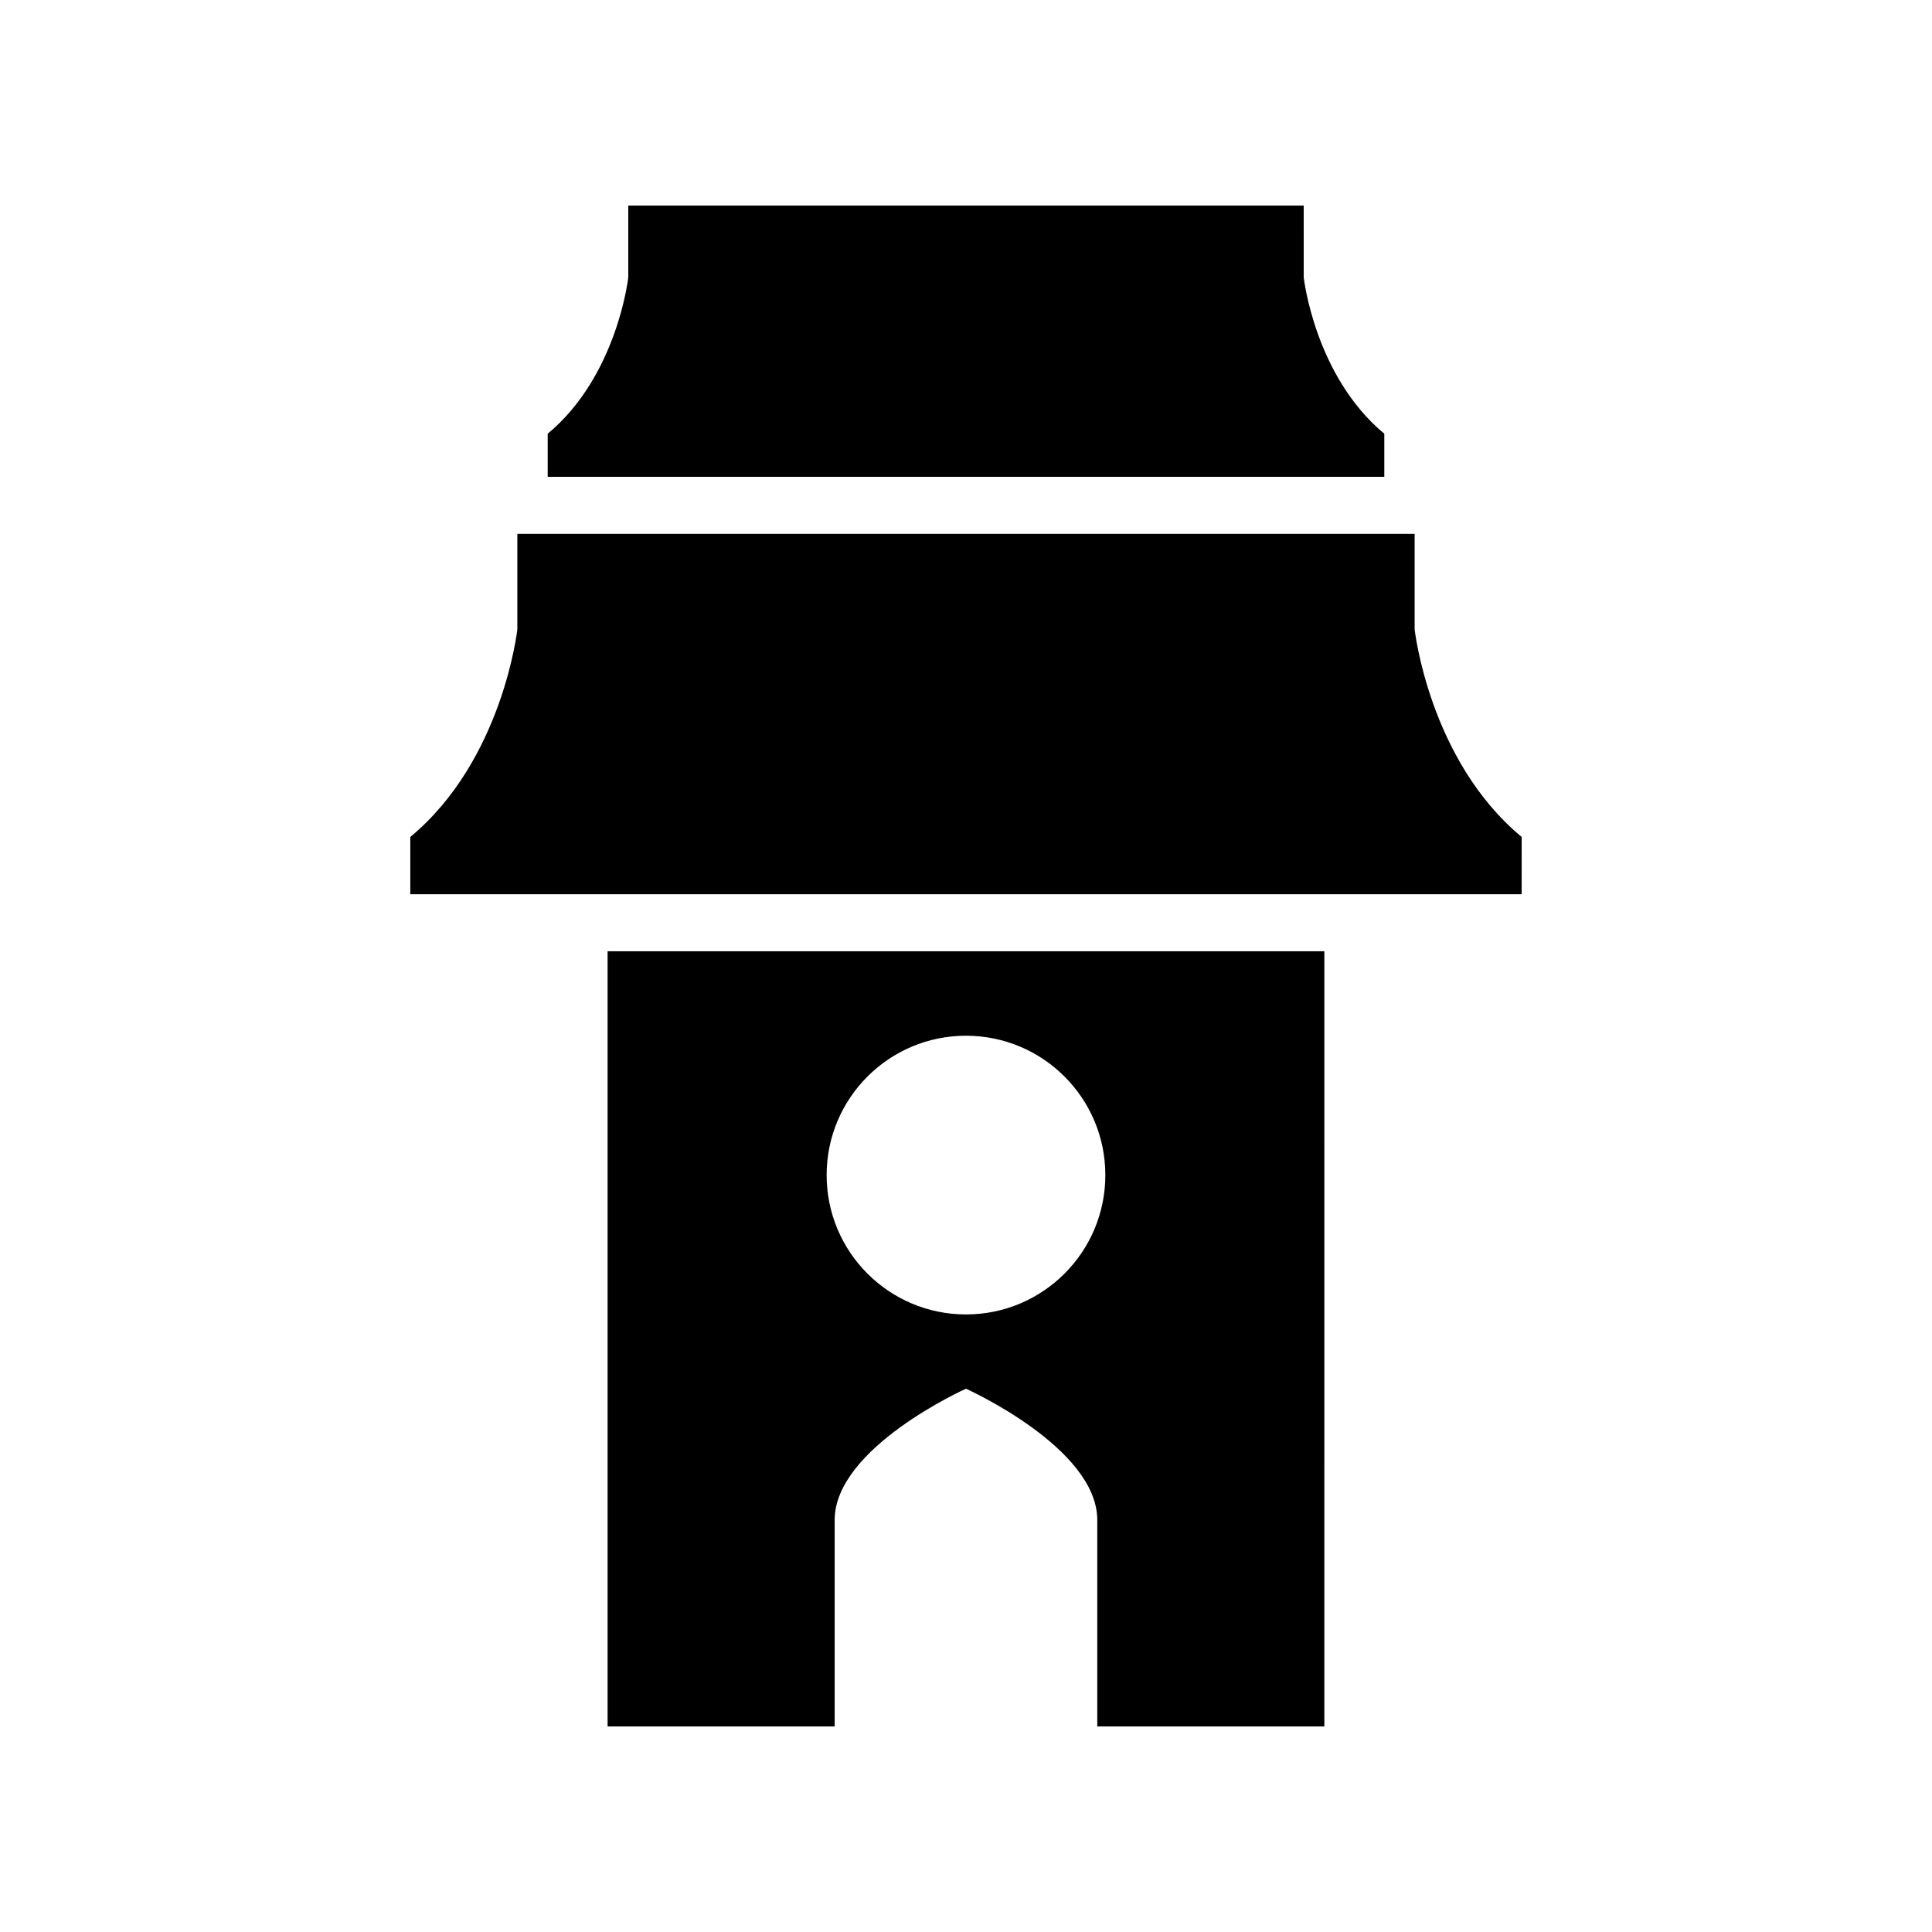
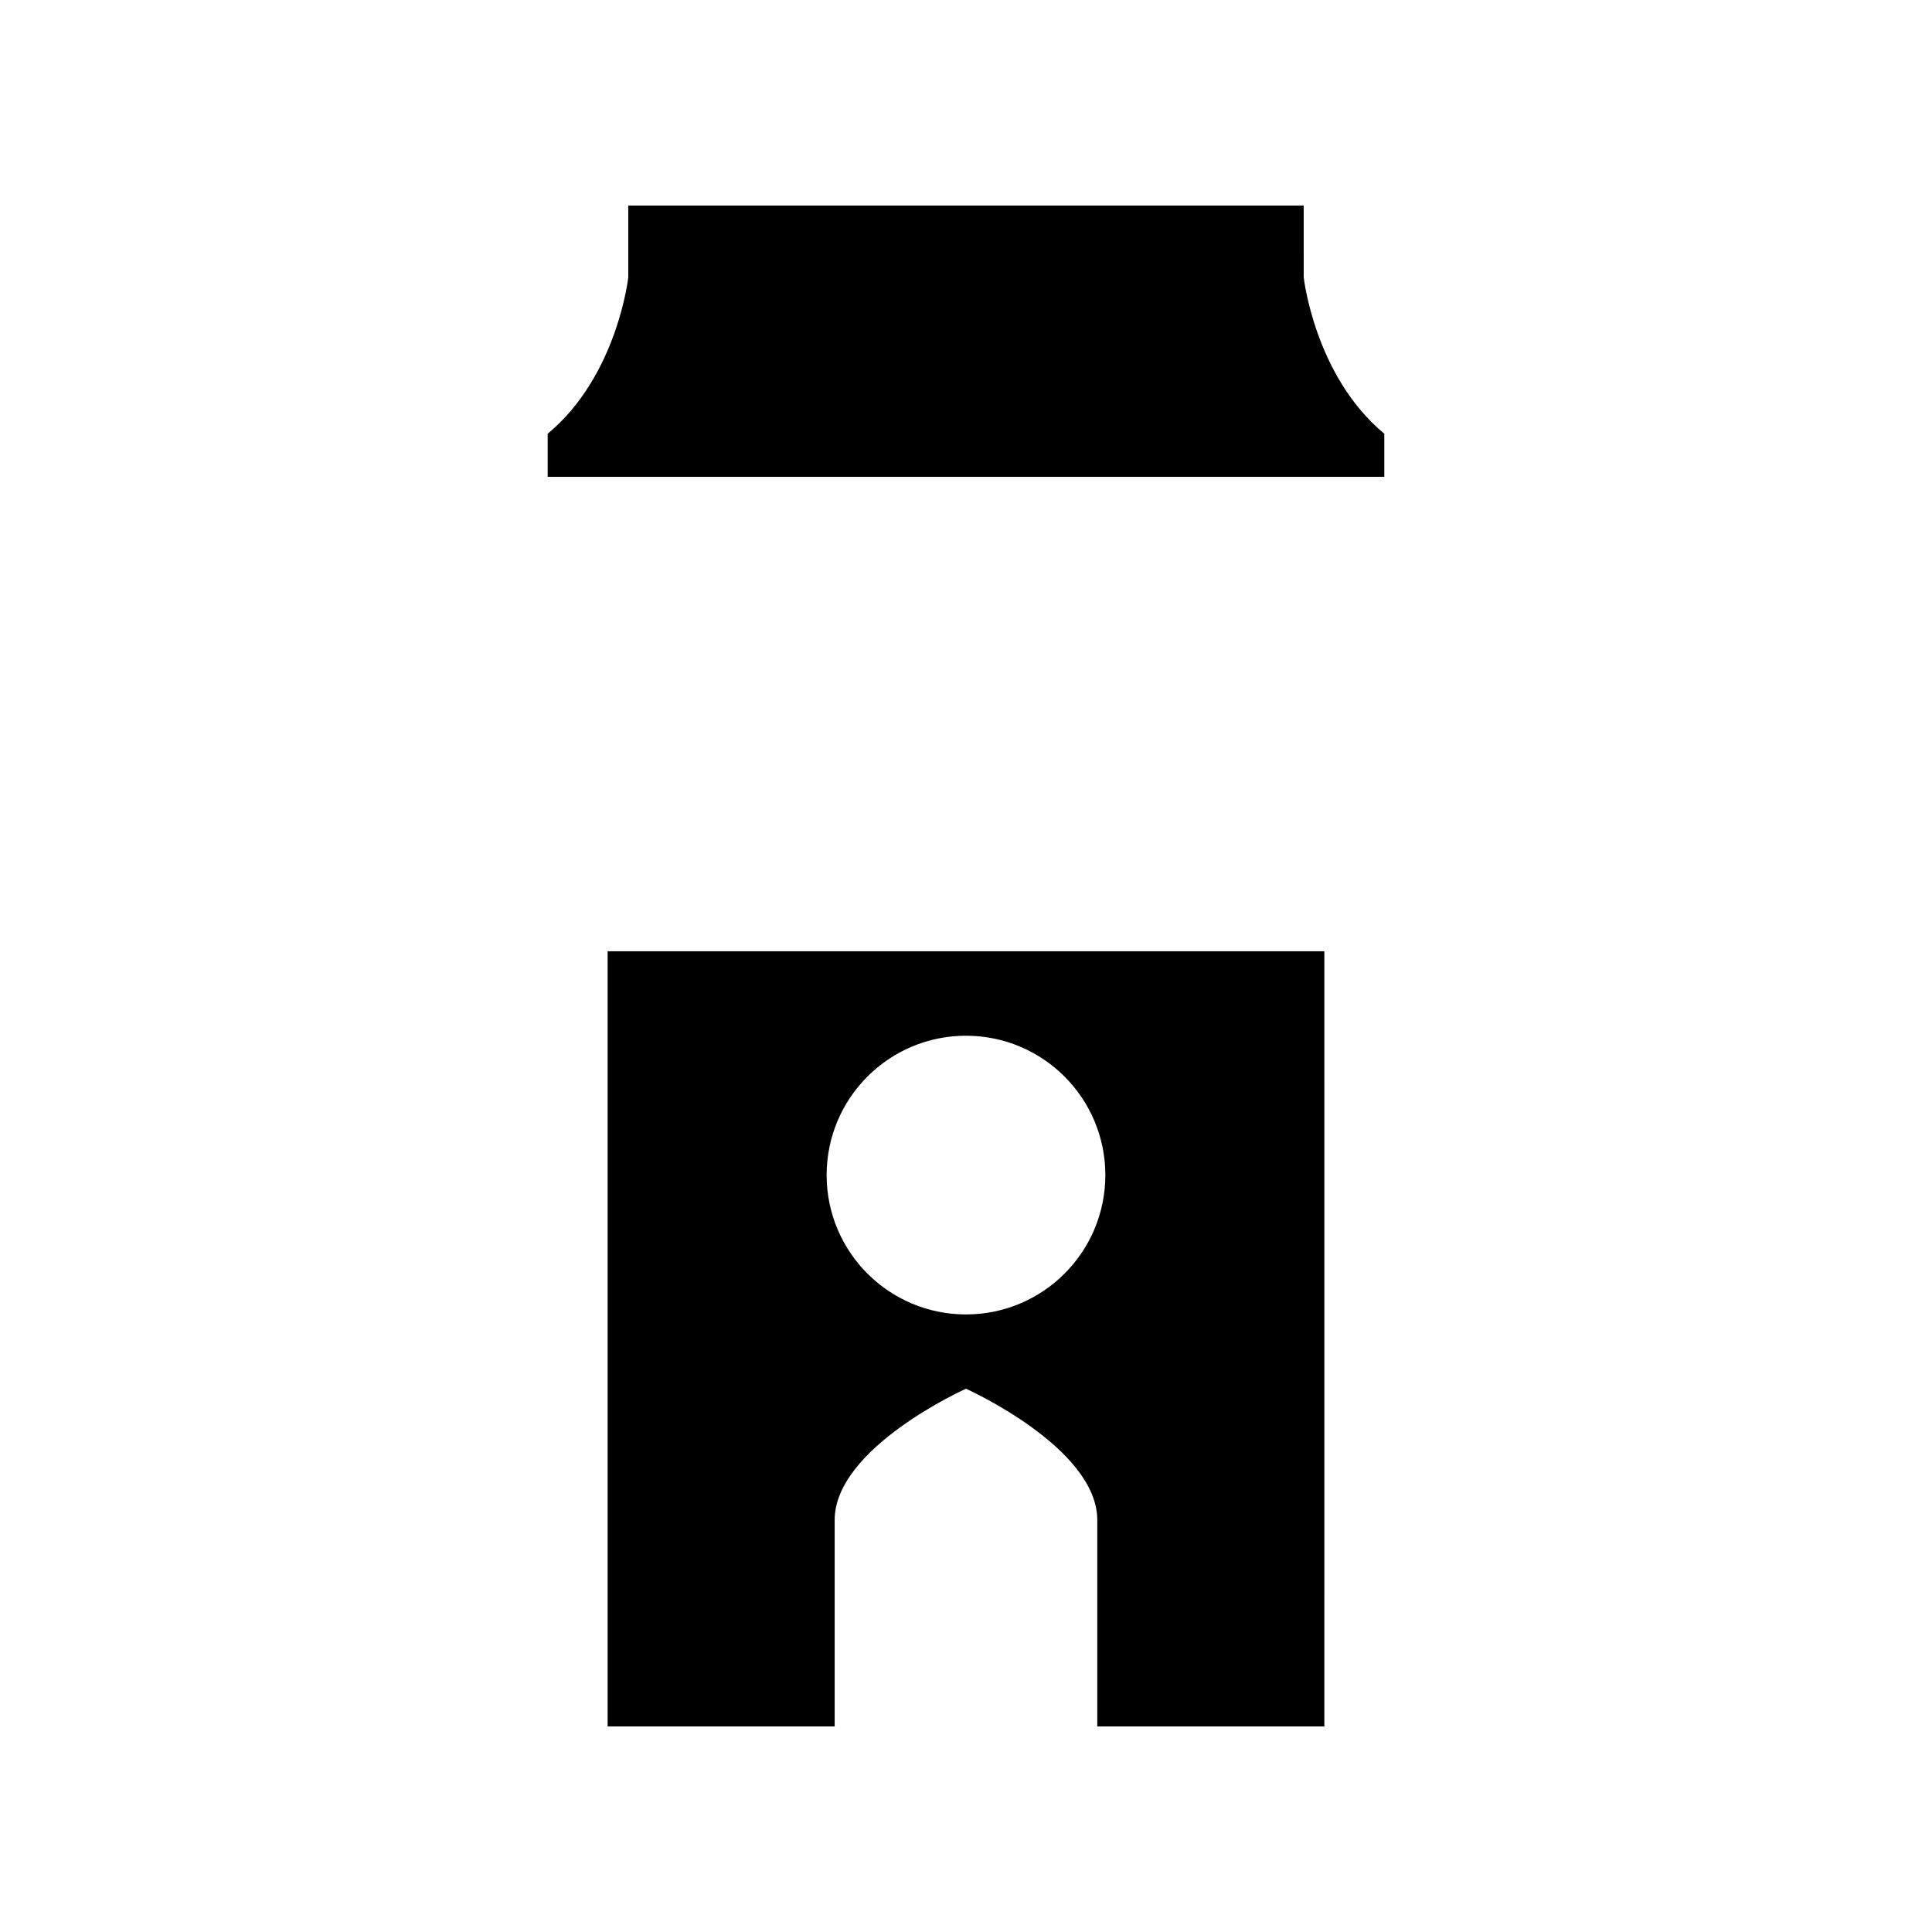
<svg xmlns="http://www.w3.org/2000/svg" fill="#000000" width="800px" height="800px" version="1.1" viewBox="144 144 512 512">
  <g>
-     <path d="m547.26 365.8c-24.543-20.344-28.367-55.02-28.367-55.02v-25.301h-237.79v25.301s-3.824 34.676-28.367 55.02v15.18h294.52z" />
    <path d="m489.5 217.52-0.004-19.043h-179v19.047s-2.879 26.102-21.352 41.418v11.426h221.71v-11.426c-18.473-15.32-21.352-41.422-21.352-41.422z" />
-     <path d="m494.97 396.09h-189.95v205.43h60.176v-54.695c0-19.219 34.797-34.797 34.797-34.797s34.797 15.578 34.797 34.797v54.695h60.176zm-94.973 96.25c-20.395 0-36.93-16.535-36.93-36.93 0-20.398 16.531-36.93 36.93-36.93 20.395 0 36.93 16.535 36.93 36.93 0 20.395-16.535 36.93-36.93 36.93z" />
+     <path d="m494.97 396.09h-189.95v205.43h60.176v-54.695c0-19.219 34.797-34.797 34.797-34.797s34.797 15.578 34.797 34.797v54.695h60.176zm-94.973 96.25c-20.395 0-36.93-16.535-36.93-36.93 0-20.398 16.531-36.93 36.93-36.93 20.395 0 36.93 16.535 36.93 36.93 0 20.395-16.535 36.93-36.93 36.93" />
  </g>
</svg>